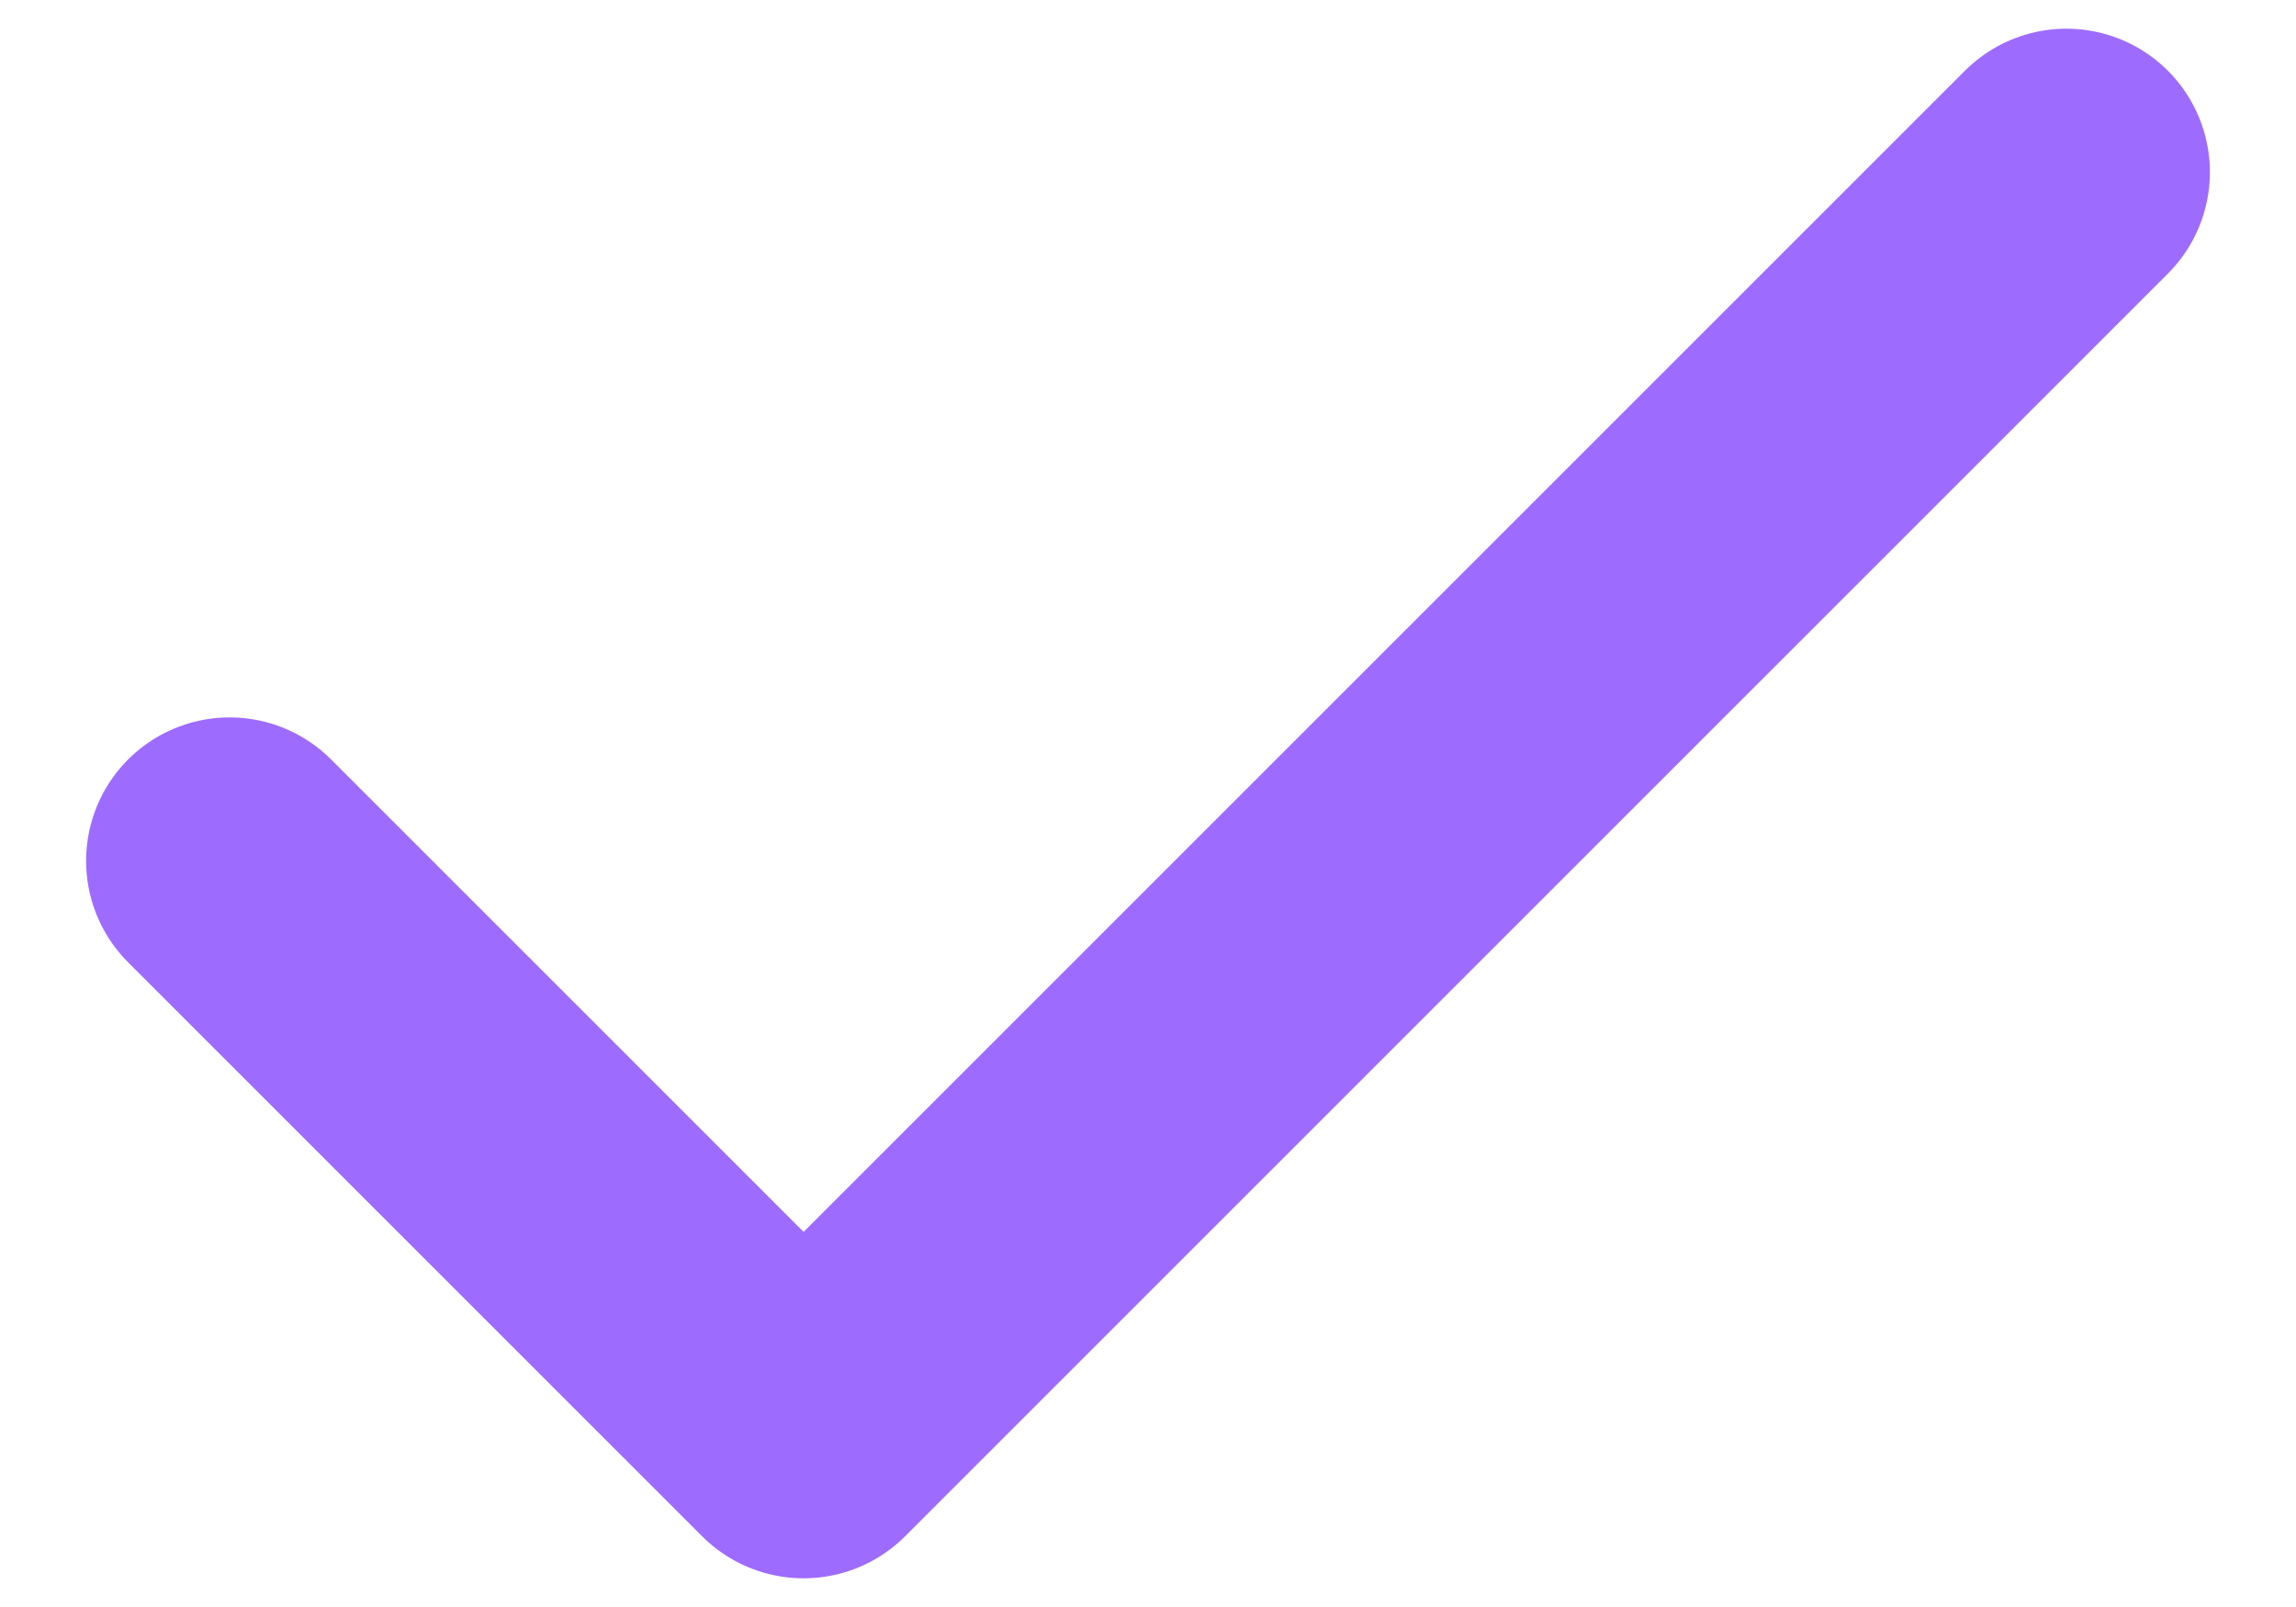
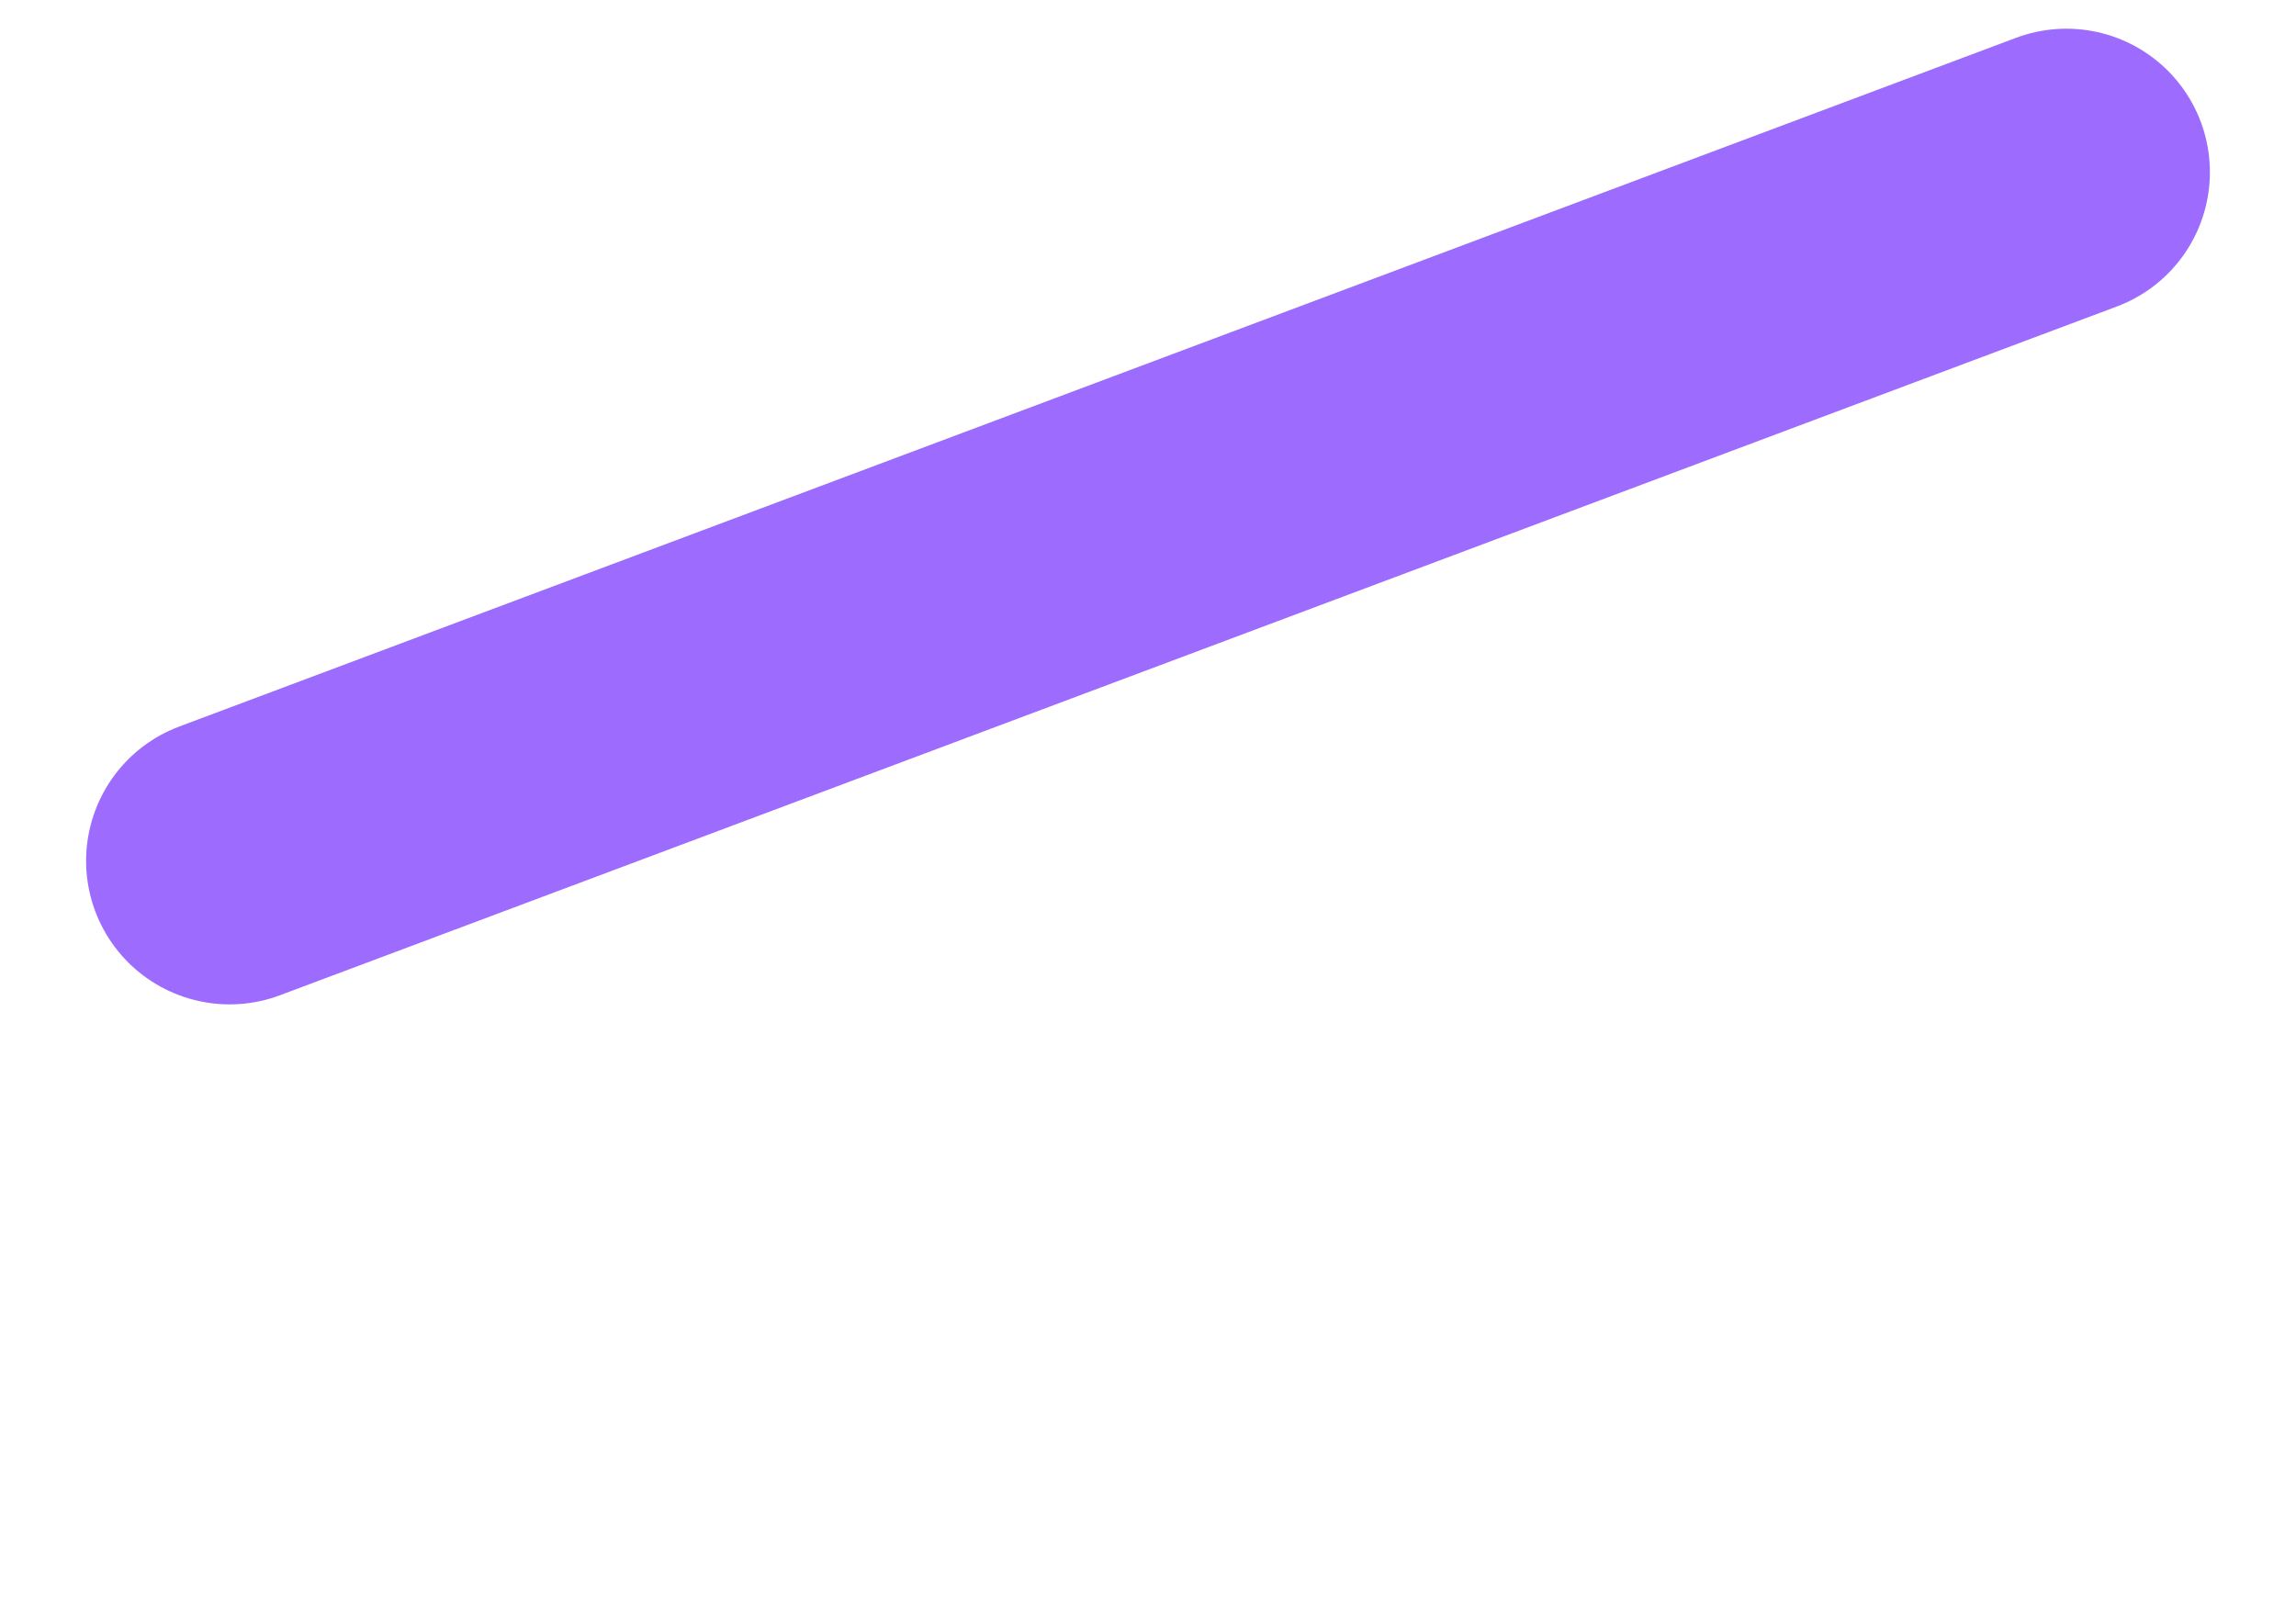
<svg xmlns="http://www.w3.org/2000/svg" width="20" height="14" viewBox="0 0 20 14" fill="none">
-   <path d="M18 1.5L7 12.5L2 7.5" stroke="#9E6BFF" stroke-width="2.5" stroke-linecap="round" stroke-linejoin="round" />
+   <path d="M18 1.5L2 7.5" stroke="#9E6BFF" stroke-width="2.5" stroke-linecap="round" stroke-linejoin="round" />
</svg>